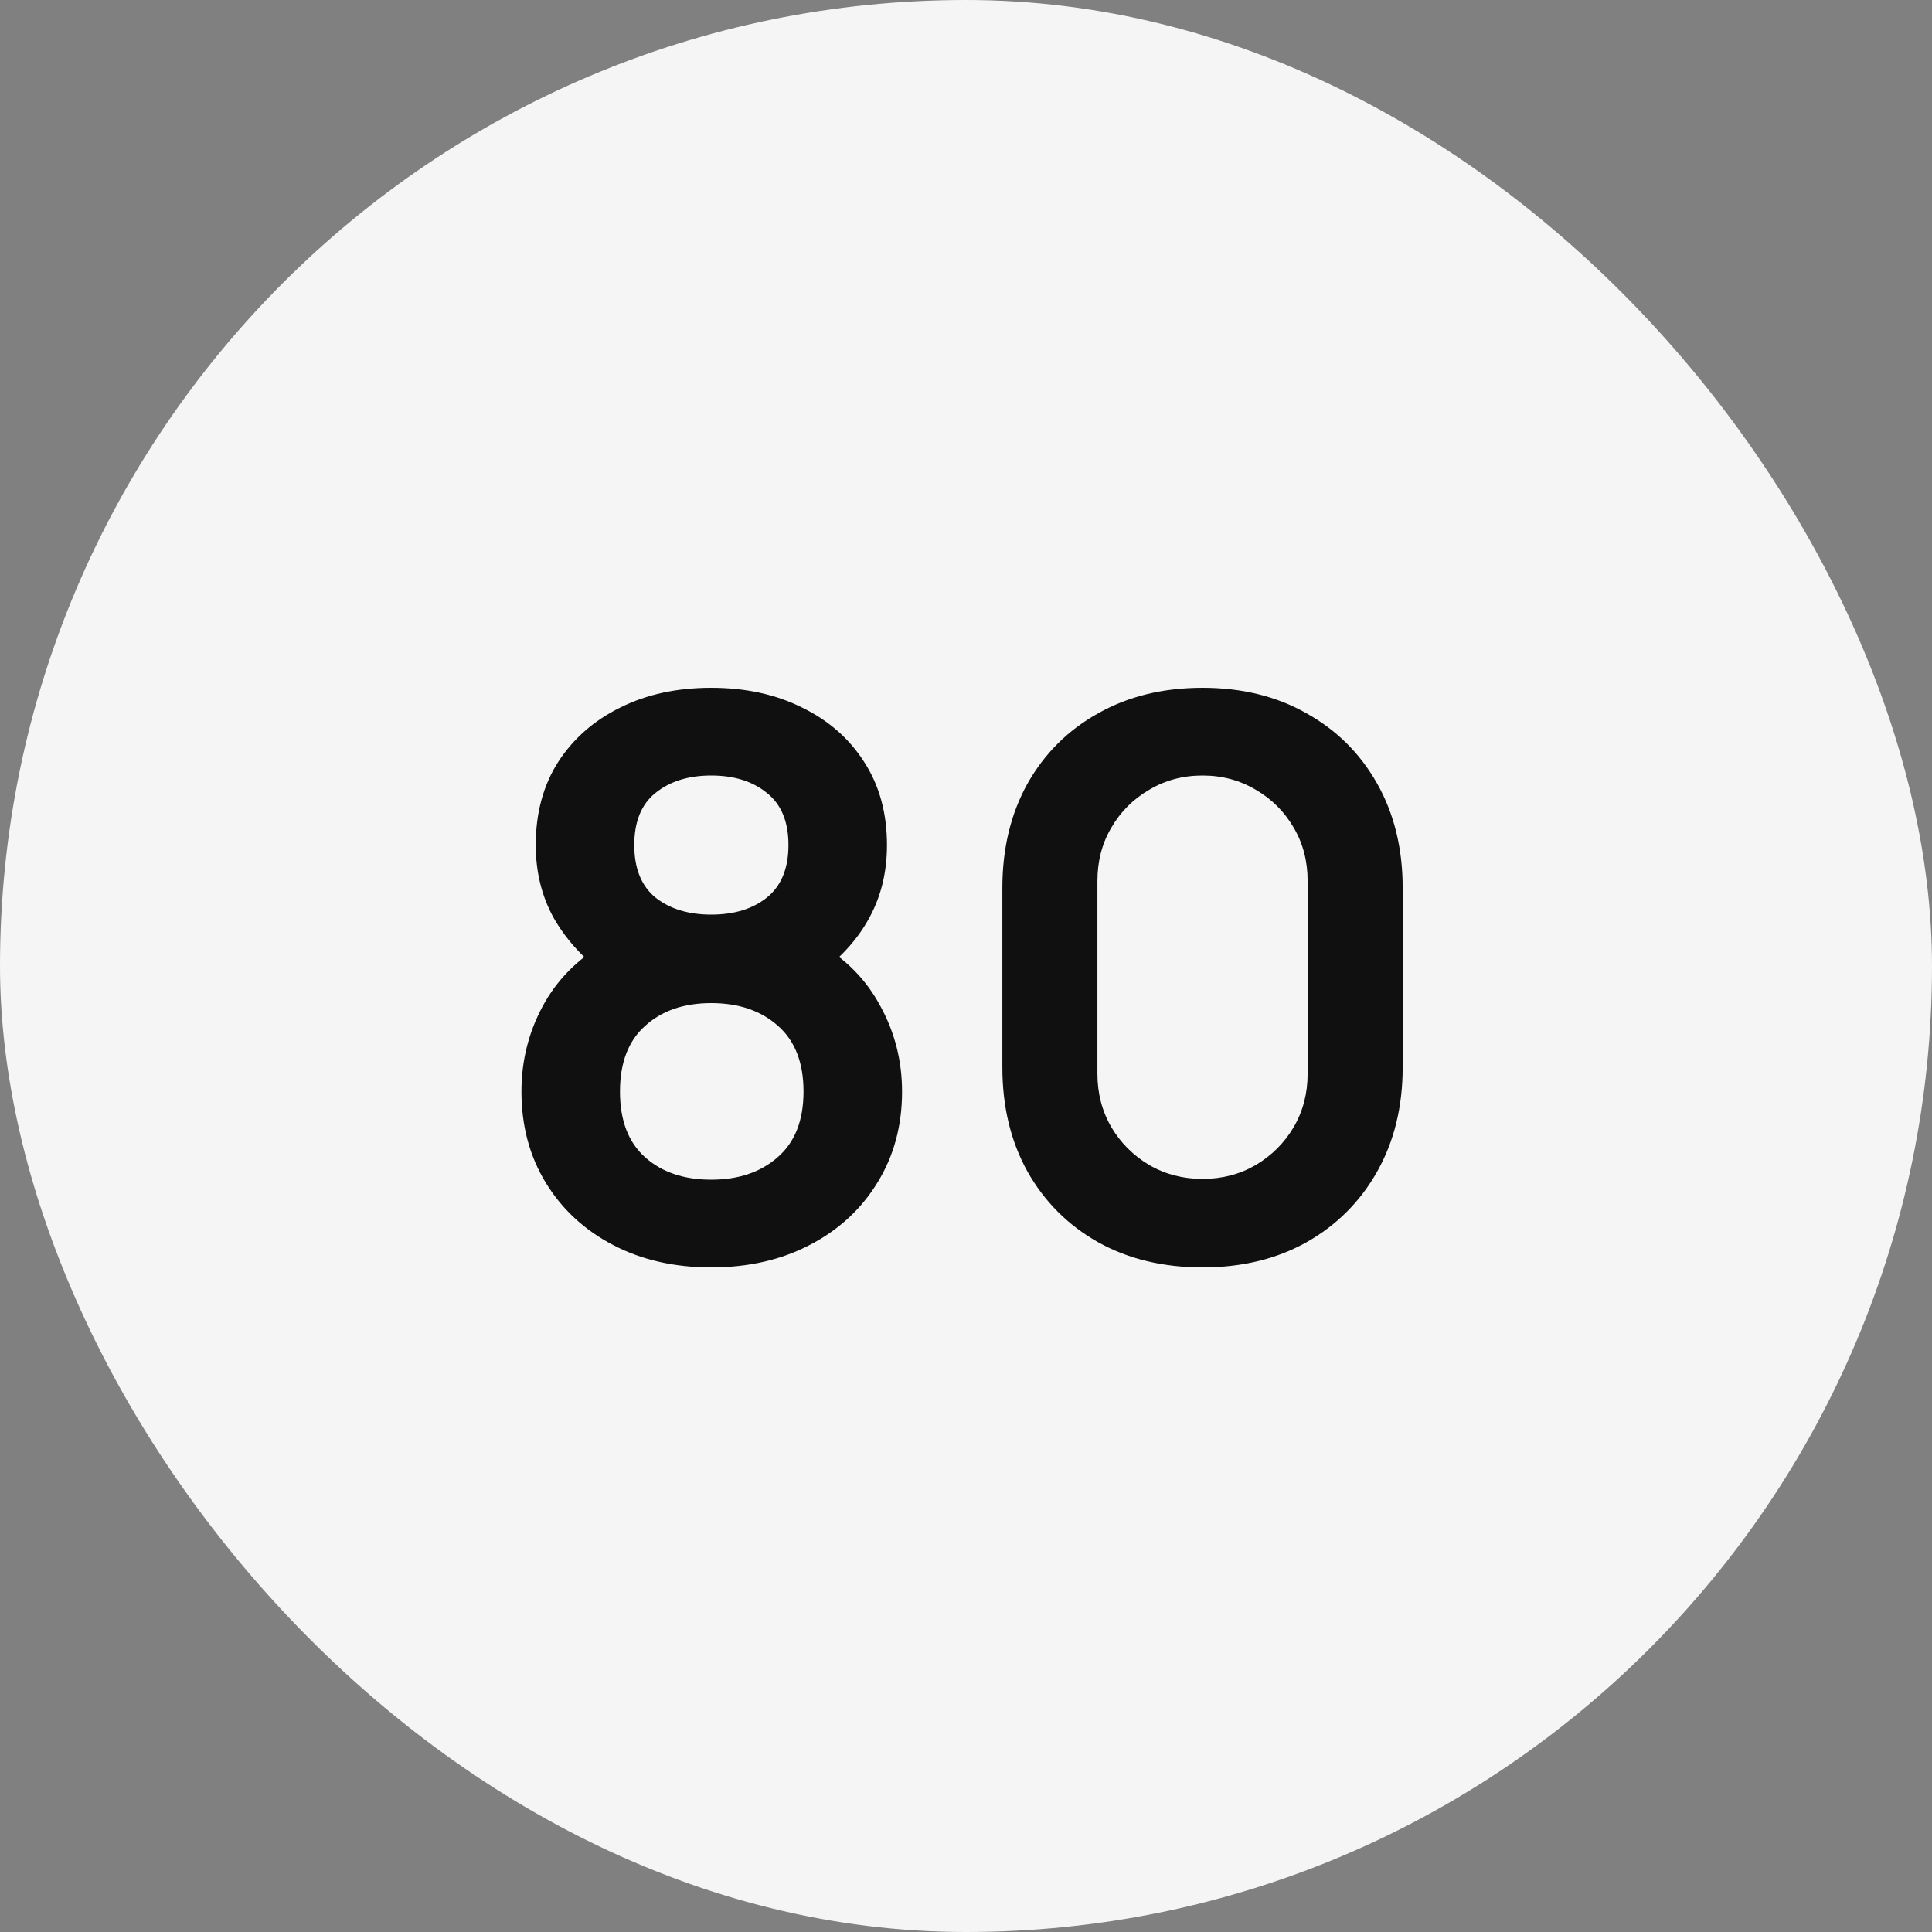
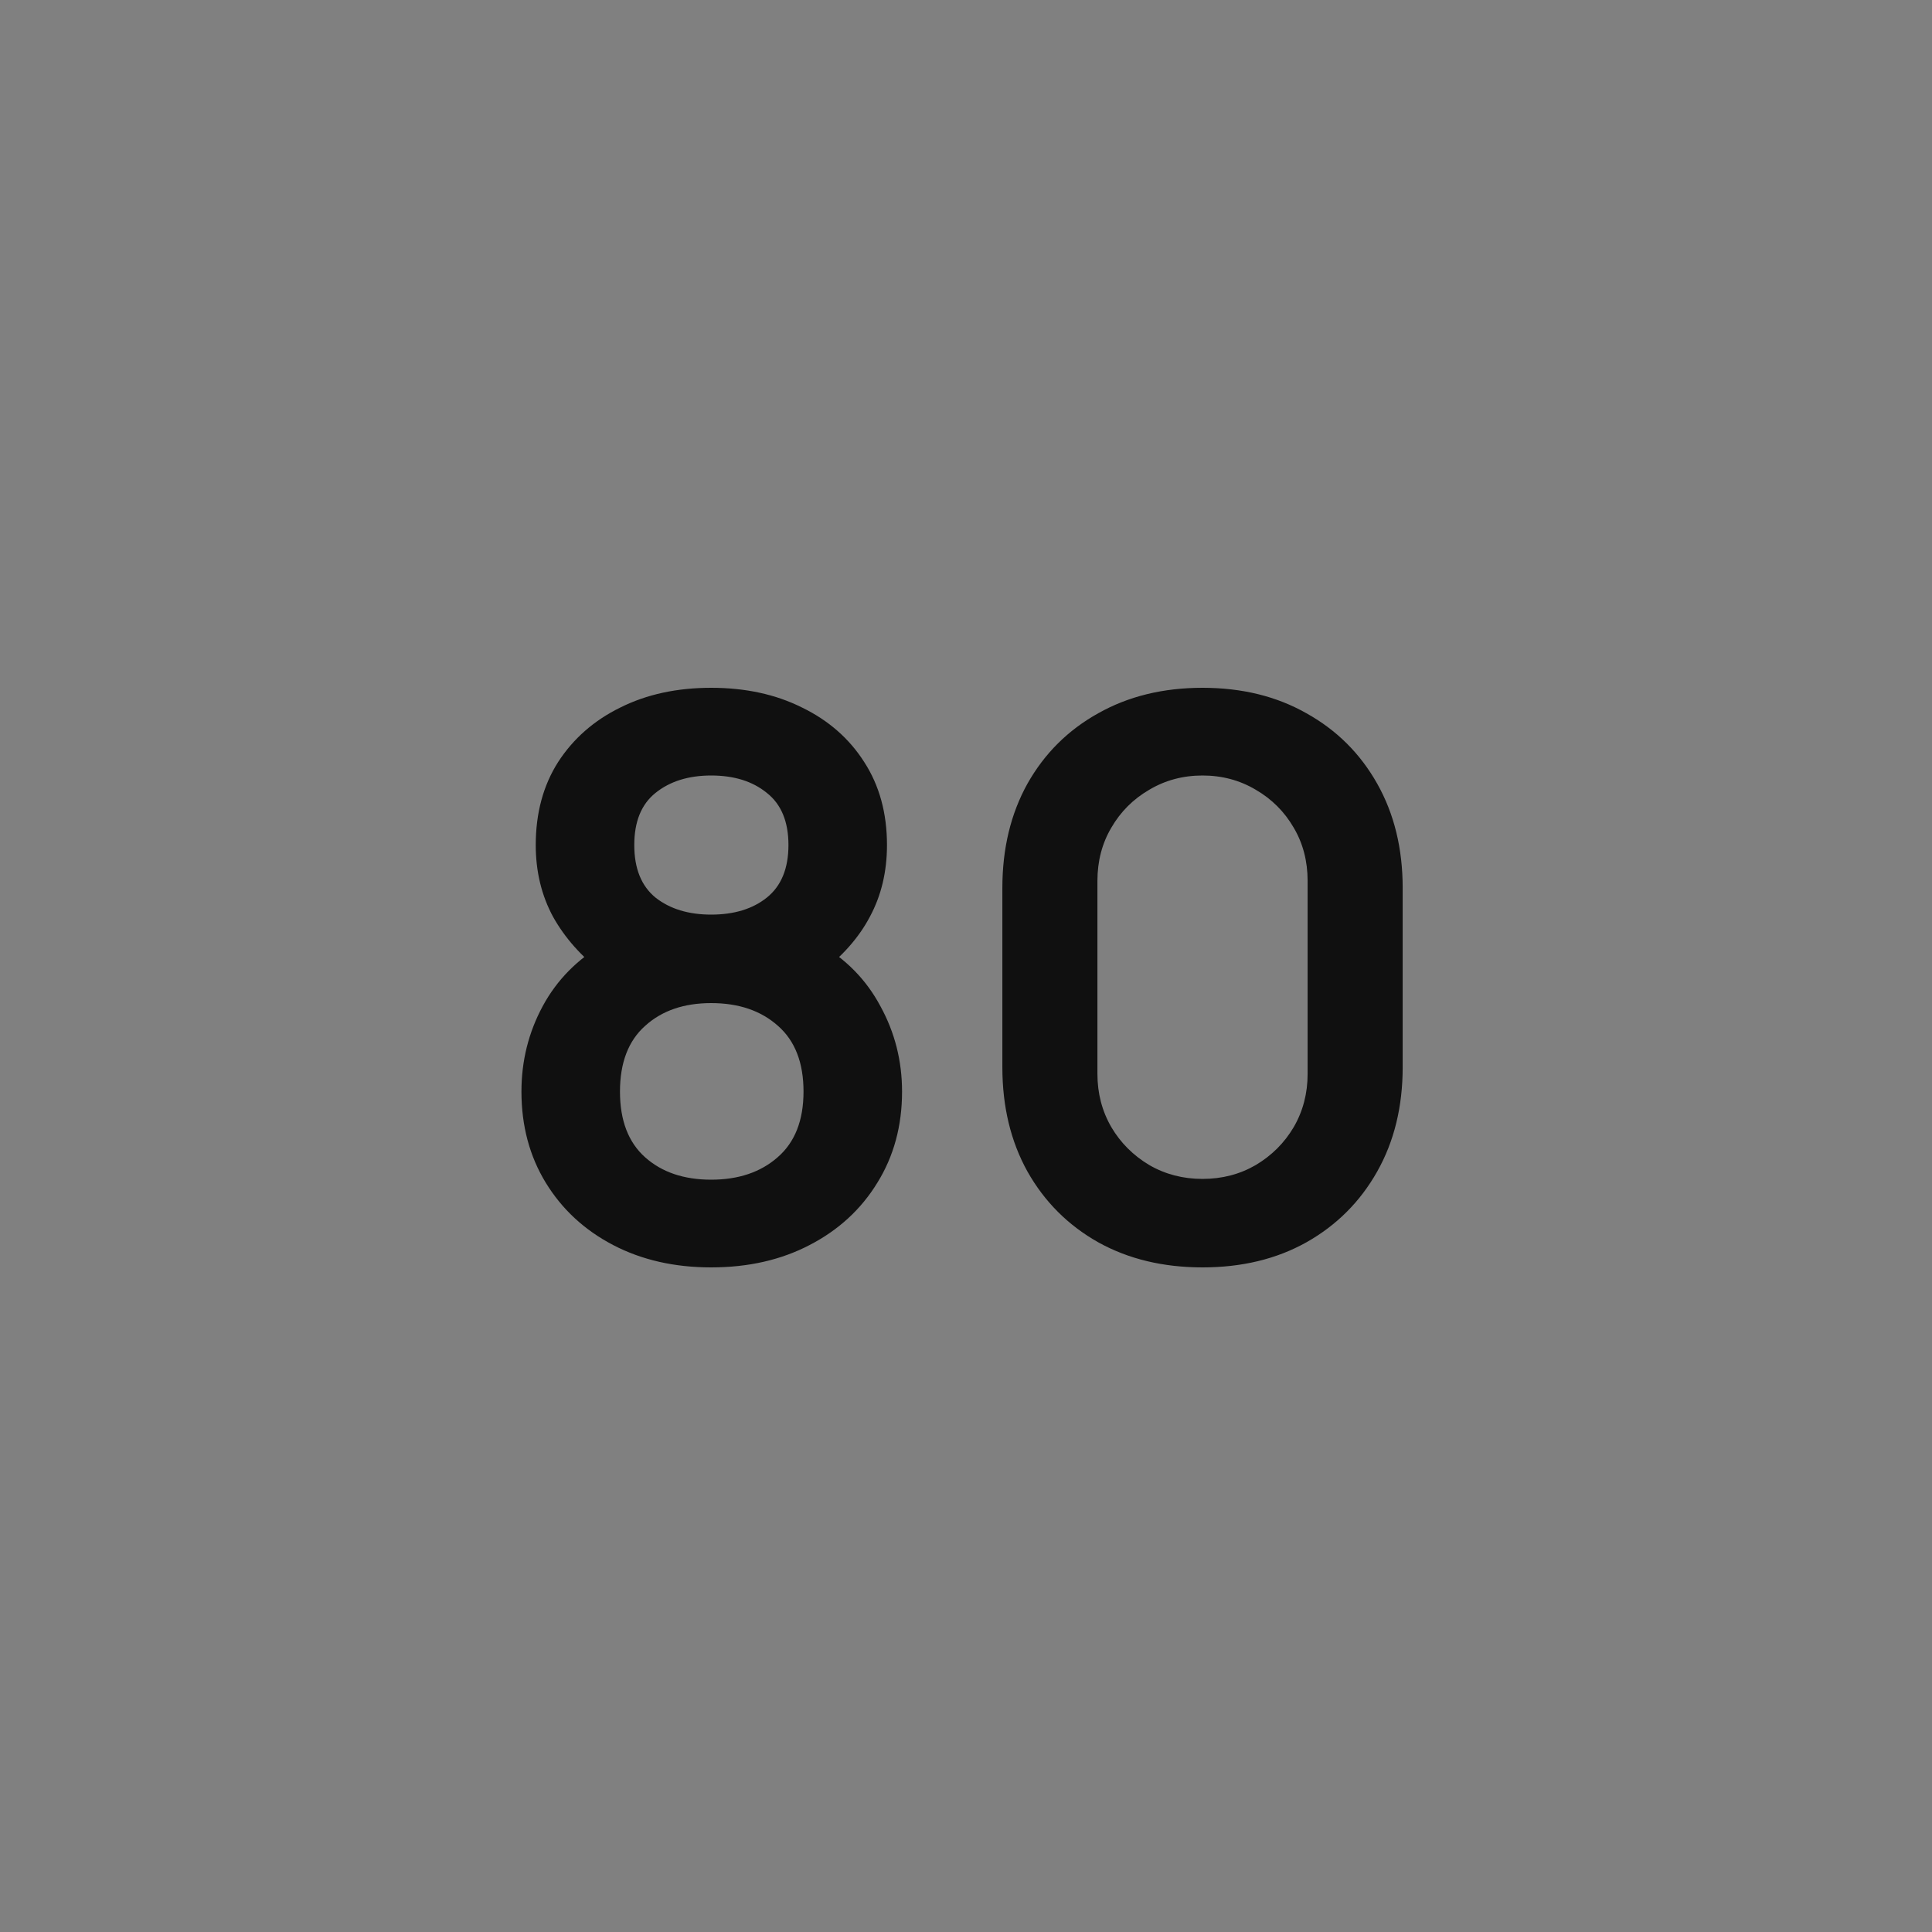
<svg xmlns="http://www.w3.org/2000/svg" width="90" height="90" viewBox="0 0 90 90" fill="none">
  <rect x="0" y="0" width="90" height="90" fill="#808080" stroke="none" />
-   <rect width="90" height="90" rx="45" fill="#F5F5F5" />
  <path d="M33.129 59.04C31.413 59.04 29.889 58.692 28.557 57.996C27.225 57.3 26.181 56.334 25.425 55.098C24.669 53.862 24.291 52.446 24.291 50.85C24.291 49.422 24.621 48.096 25.281 46.872C25.941 45.648 26.907 44.67 28.179 43.938L28.089 45.324C27.093 44.568 26.319 43.698 25.767 42.714C25.227 41.718 24.957 40.602 24.957 39.366C24.957 37.878 25.305 36.588 26.001 35.496C26.709 34.404 27.675 33.558 28.899 32.958C30.123 32.346 31.533 32.04 33.129 32.04C34.725 32.04 36.135 32.346 37.359 32.958C38.595 33.558 39.561 34.404 40.257 35.496C40.965 36.588 41.319 37.878 41.319 39.366C41.319 40.602 41.055 41.712 40.527 42.696C40.011 43.68 39.225 44.568 38.169 45.36L38.151 43.956C39.399 44.664 40.353 45.636 41.013 46.872C41.685 48.096 42.021 49.422 42.021 50.85C42.021 52.446 41.637 53.862 40.869 55.098C40.113 56.334 39.063 57.3 37.719 57.996C36.387 58.692 34.857 59.04 33.129 59.04ZM33.129 54.954C34.401 54.954 35.433 54.606 36.225 53.91C37.029 53.214 37.431 52.194 37.431 50.85C37.431 49.506 37.035 48.486 36.243 47.79C35.451 47.082 34.413 46.728 33.129 46.728C31.857 46.728 30.831 47.082 30.051 47.79C29.271 48.486 28.881 49.506 28.881 50.85C28.881 52.194 29.271 53.214 30.051 53.91C30.831 54.606 31.857 54.954 33.129 54.954ZM33.129 42.606C34.197 42.606 35.061 42.342 35.721 41.814C36.393 41.274 36.729 40.458 36.729 39.366C36.729 38.274 36.393 37.464 35.721 36.936C35.061 36.396 34.197 36.126 33.129 36.126C32.073 36.126 31.209 36.396 30.537 36.936C29.877 37.464 29.547 38.274 29.547 39.366C29.547 40.458 29.877 41.274 30.537 41.814C31.209 42.342 32.073 42.606 33.129 42.606ZM56.018 59.04C54.182 59.04 52.562 58.65 51.158 57.87C49.754 57.078 48.656 55.98 47.864 54.576C47.084 53.172 46.694 51.552 46.694 49.716V41.364C46.694 39.528 47.084 37.908 47.864 36.504C48.656 35.1 49.754 34.008 51.158 33.228C52.562 32.436 54.182 32.04 56.018 32.04C57.854 32.04 59.468 32.436 60.86 33.228C62.264 34.008 63.362 35.1 64.154 36.504C64.946 37.908 65.342 39.528 65.342 41.364V49.716C65.342 51.552 64.946 53.172 64.154 54.576C63.362 55.98 62.264 57.078 60.86 57.87C59.468 58.65 57.854 59.04 56.018 59.04ZM56.018 54.918C56.93 54.918 57.758 54.702 58.502 54.27C59.246 53.826 59.834 53.238 60.266 52.506C60.698 51.762 60.914 50.934 60.914 50.022V41.04C60.914 40.116 60.698 39.288 60.266 38.556C59.834 37.812 59.246 37.224 58.502 36.792C57.758 36.348 56.93 36.126 56.018 36.126C55.106 36.126 54.278 36.348 53.534 36.792C52.79 37.224 52.202 37.812 51.77 38.556C51.338 39.288 51.122 40.116 51.122 41.04V50.022C51.122 50.934 51.338 51.762 51.77 52.506C52.202 53.238 52.79 53.826 53.534 54.27C54.278 54.702 55.106 54.918 56.018 54.918Z" fill="#101010" />
</svg>